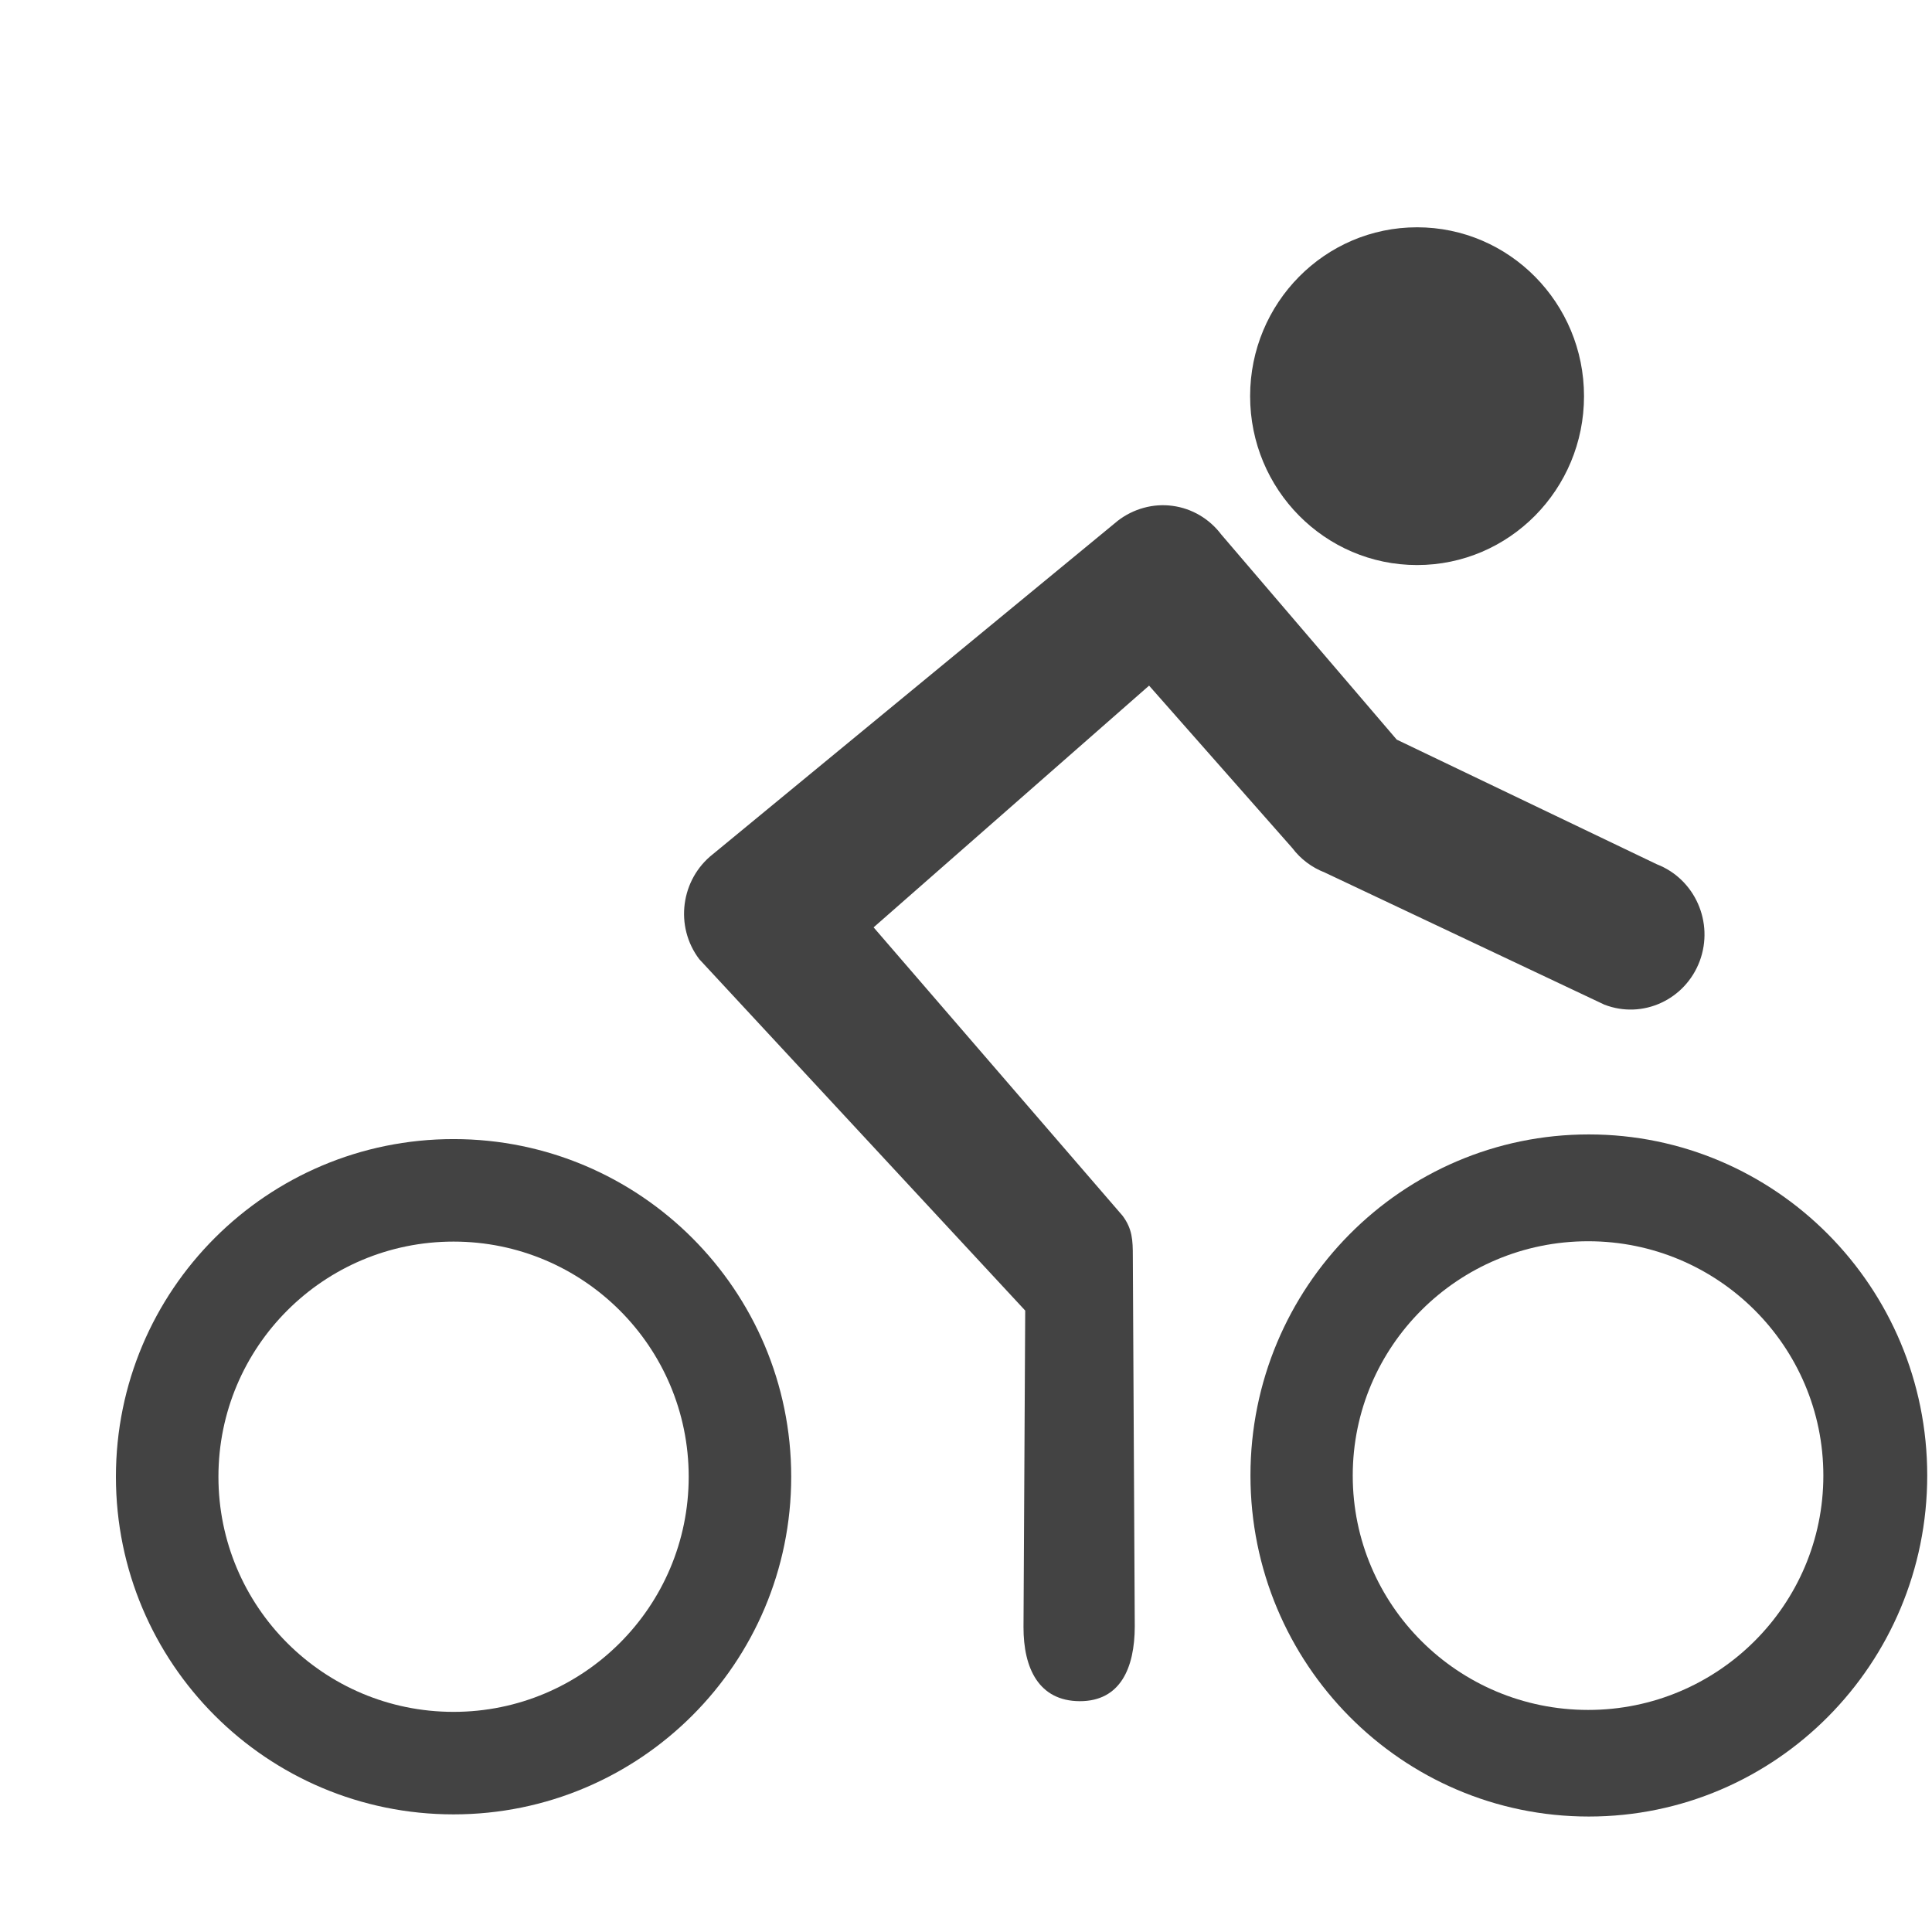
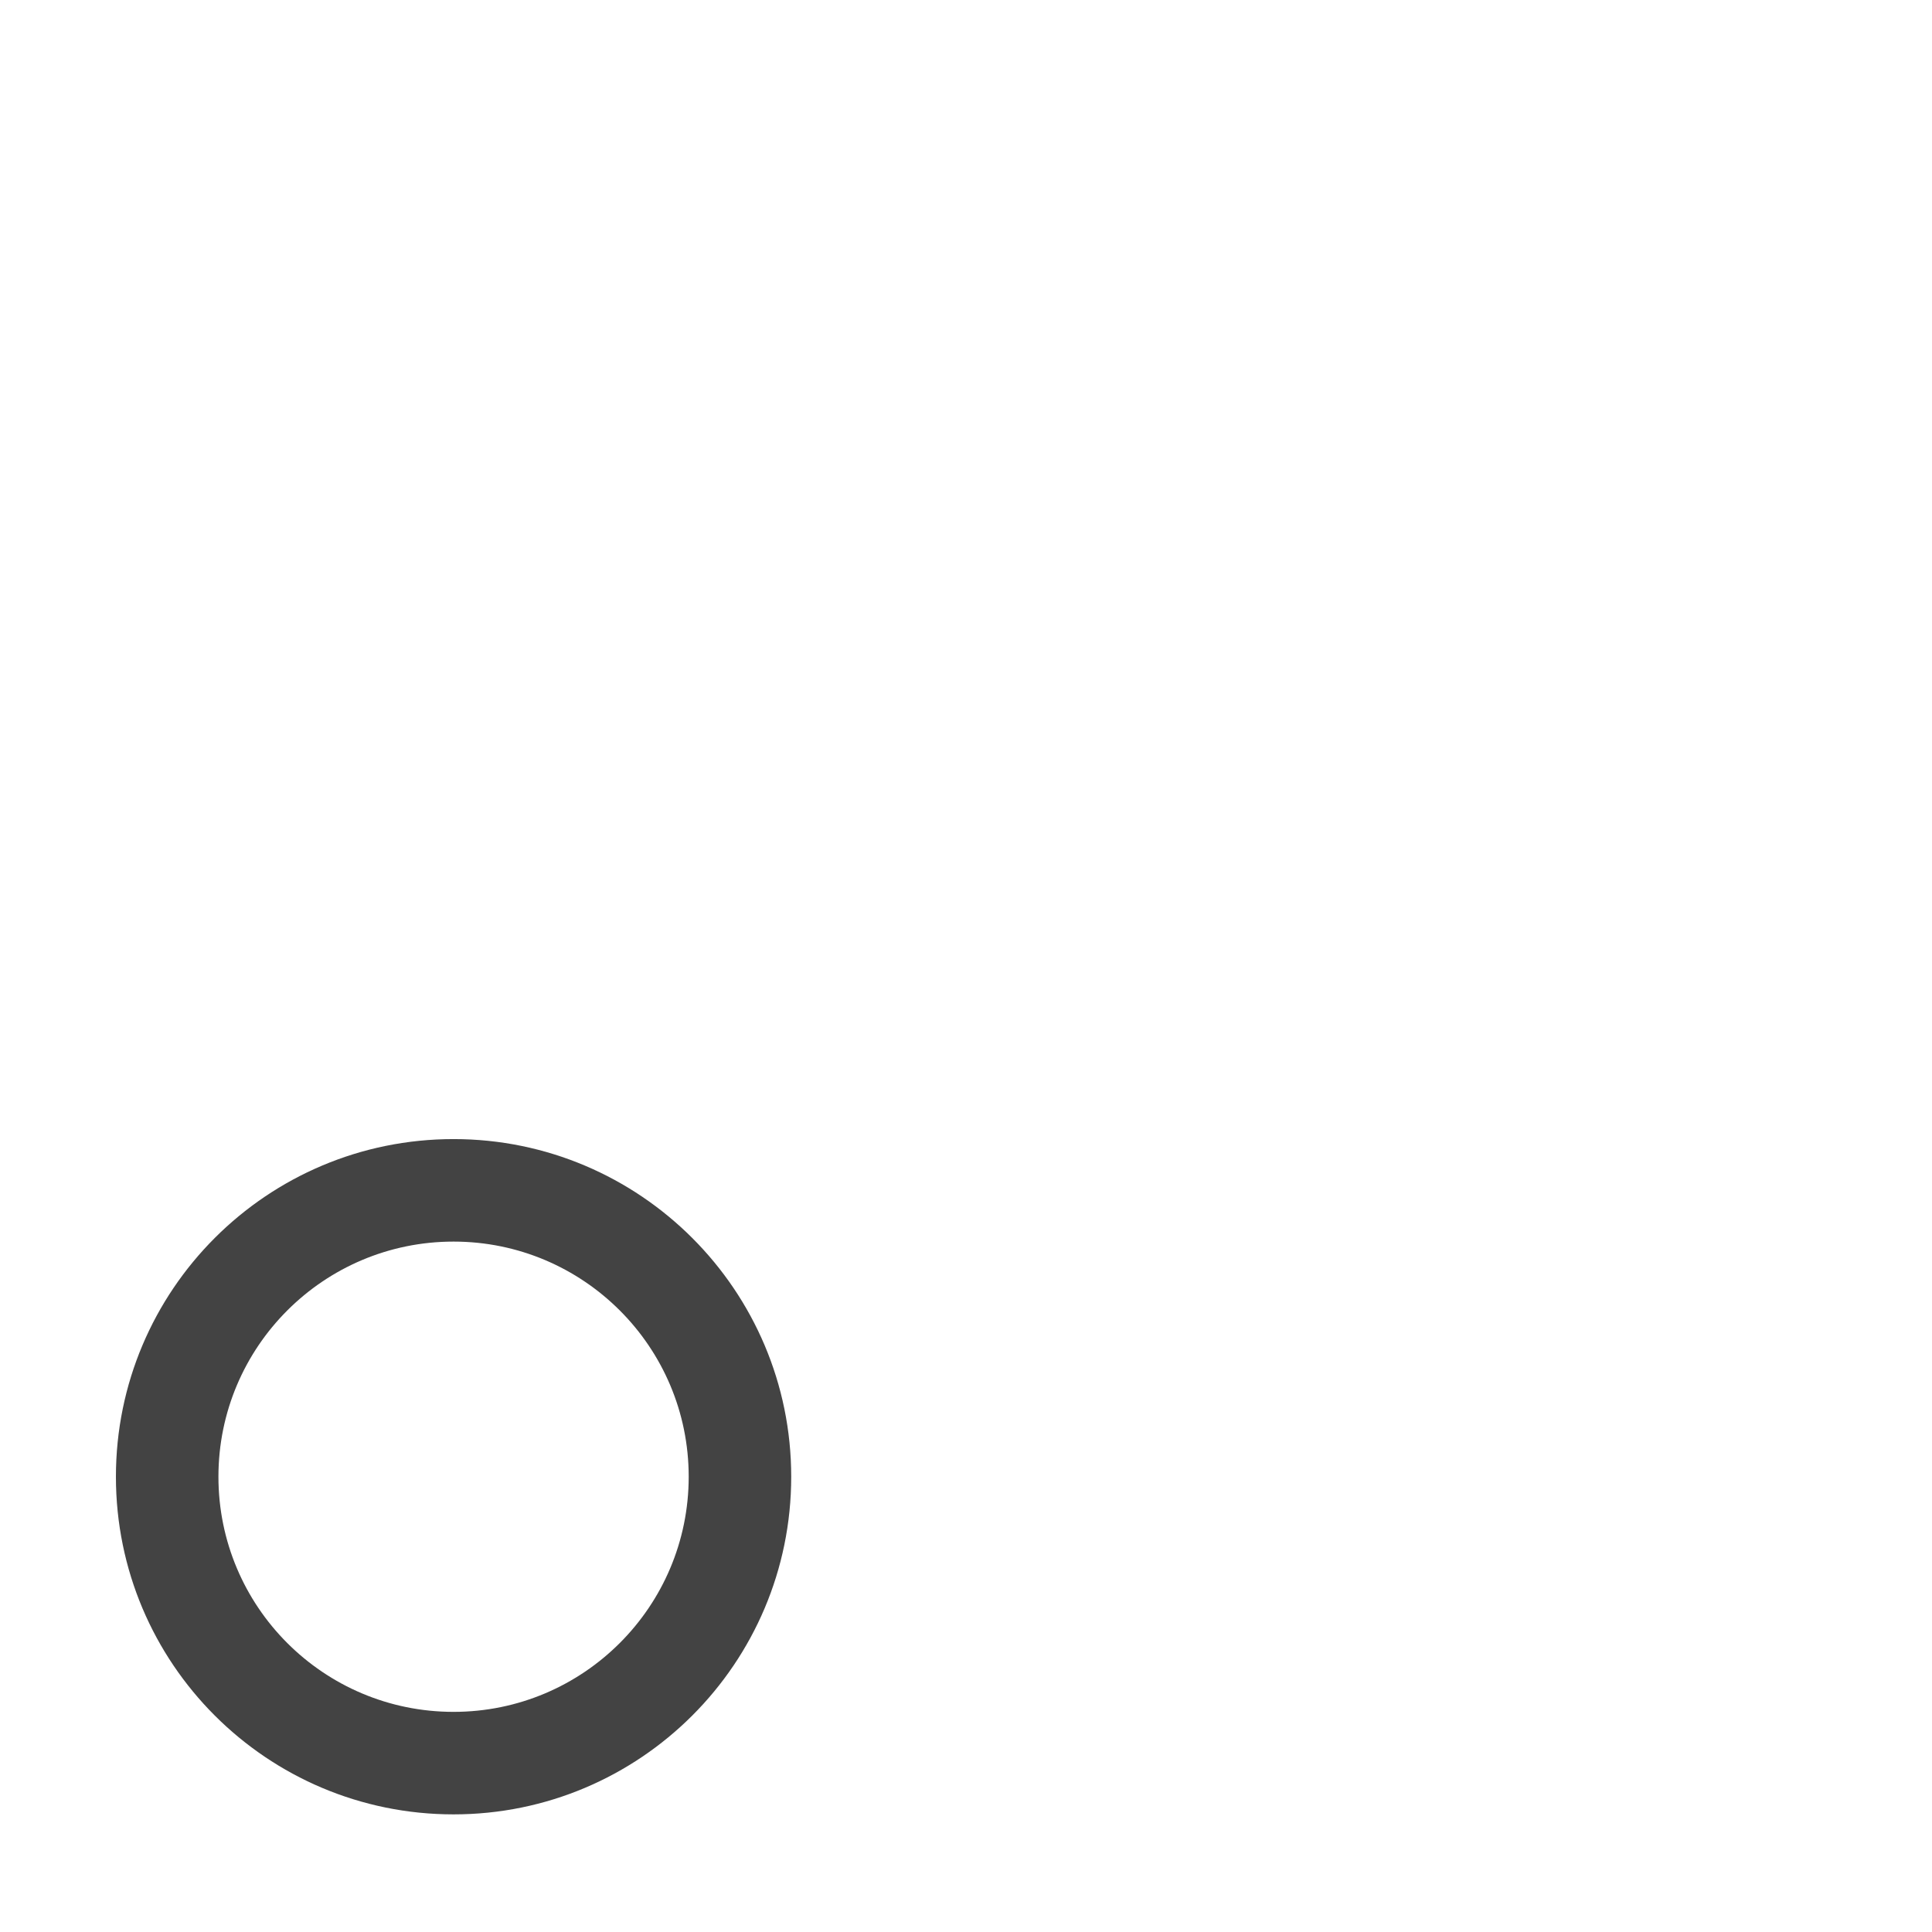
<svg xmlns="http://www.w3.org/2000/svg" width="800px" height="800px" viewBox="0 0 17 17" version="1.1" class="si-glyph si-glyph-bicycle-man">
  <title>1102</title>
  <defs>

</defs>
  <g stroke="none" stroke-width="1" fill="none" fill-rule="evenodd">
    <g transform="translate(1, 2)" fill="#434343">
-       <path d="M8.5,12.969 C8.141,12.967 8.005,12.68 8.006,12.316 L8.021,9.532 L5.153,6.44 C4.934,6.151 4.99,5.737 5.274,5.515 L8.836,2.582 C8.972,2.477 9.147,2.428 9.316,2.451 C9.486,2.473 9.641,2.564 9.746,2.703 L11.29,4.508 L13.579,5.605 C13.914,5.735 14.083,6.116 13.956,6.457 C13.828,6.798 13.453,6.97 13.117,6.84 L10.656,5.677 C10.543,5.633 10.445,5.56 10.371,5.462 L9.111,4.033 L6.687,6.16 L8.878,8.698 C8.964,8.814 8.968,8.912 8.968,9.058 L8.985,12.312 C8.984,12.676 8.859,12.97 8.5,12.969 L8.5,12.969 L8.5,12.969 Z" class="si-glyph-fill">
- 
- </path>
      <g transform="translate(0, 8)">
-         <path d="M12.98,-0.018 C11.335,-0.018 10.003,1.326 10.003,2.983 C10.003,4.64 11.335,5.984 12.98,5.984 C14.625,5.984 15.958,4.64 15.958,2.983 C15.958,1.326 14.625,-0.018 12.98,-0.018 L12.98,-0.018 Z M12.975,5.046 C11.83,5.046 10.903,4.123 10.903,2.984 C10.903,1.845 11.831,0.922 12.975,0.922 C14.116,0.922 15.044,1.845 15.044,2.984 C15.044,4.123 14.115,5.046 12.975,5.046 L12.975,5.046 Z" class="si-glyph-fill">
- 
- </path>
        <path d="M2.991,0.023 C1.349,0.023 0.02,1.353 0.02,2.994 C0.02,4.636 1.349,5.965 2.991,5.965 C4.631,5.965 5.962,4.636 5.962,2.994 C5.962,1.354 4.631,0.023 2.991,0.023 L2.991,0.023 Z M2.991,5.063 C1.847,5.063 0.922,4.137 0.922,2.994 C0.922,1.851 1.848,0.925 2.991,0.925 C4.133,0.925 5.06,1.851 5.06,2.994 C5.06,4.137 4.133,5.063 2.991,5.063 L2.991,5.063 Z" class="si-glyph-fill">

</path>
      </g>
-       <ellipse cx="11.469" cy="1.486" rx="1.469" ry="1.486" class="si-glyph-fill">
- 
- </ellipse>
    </g>
  </g>
</svg>